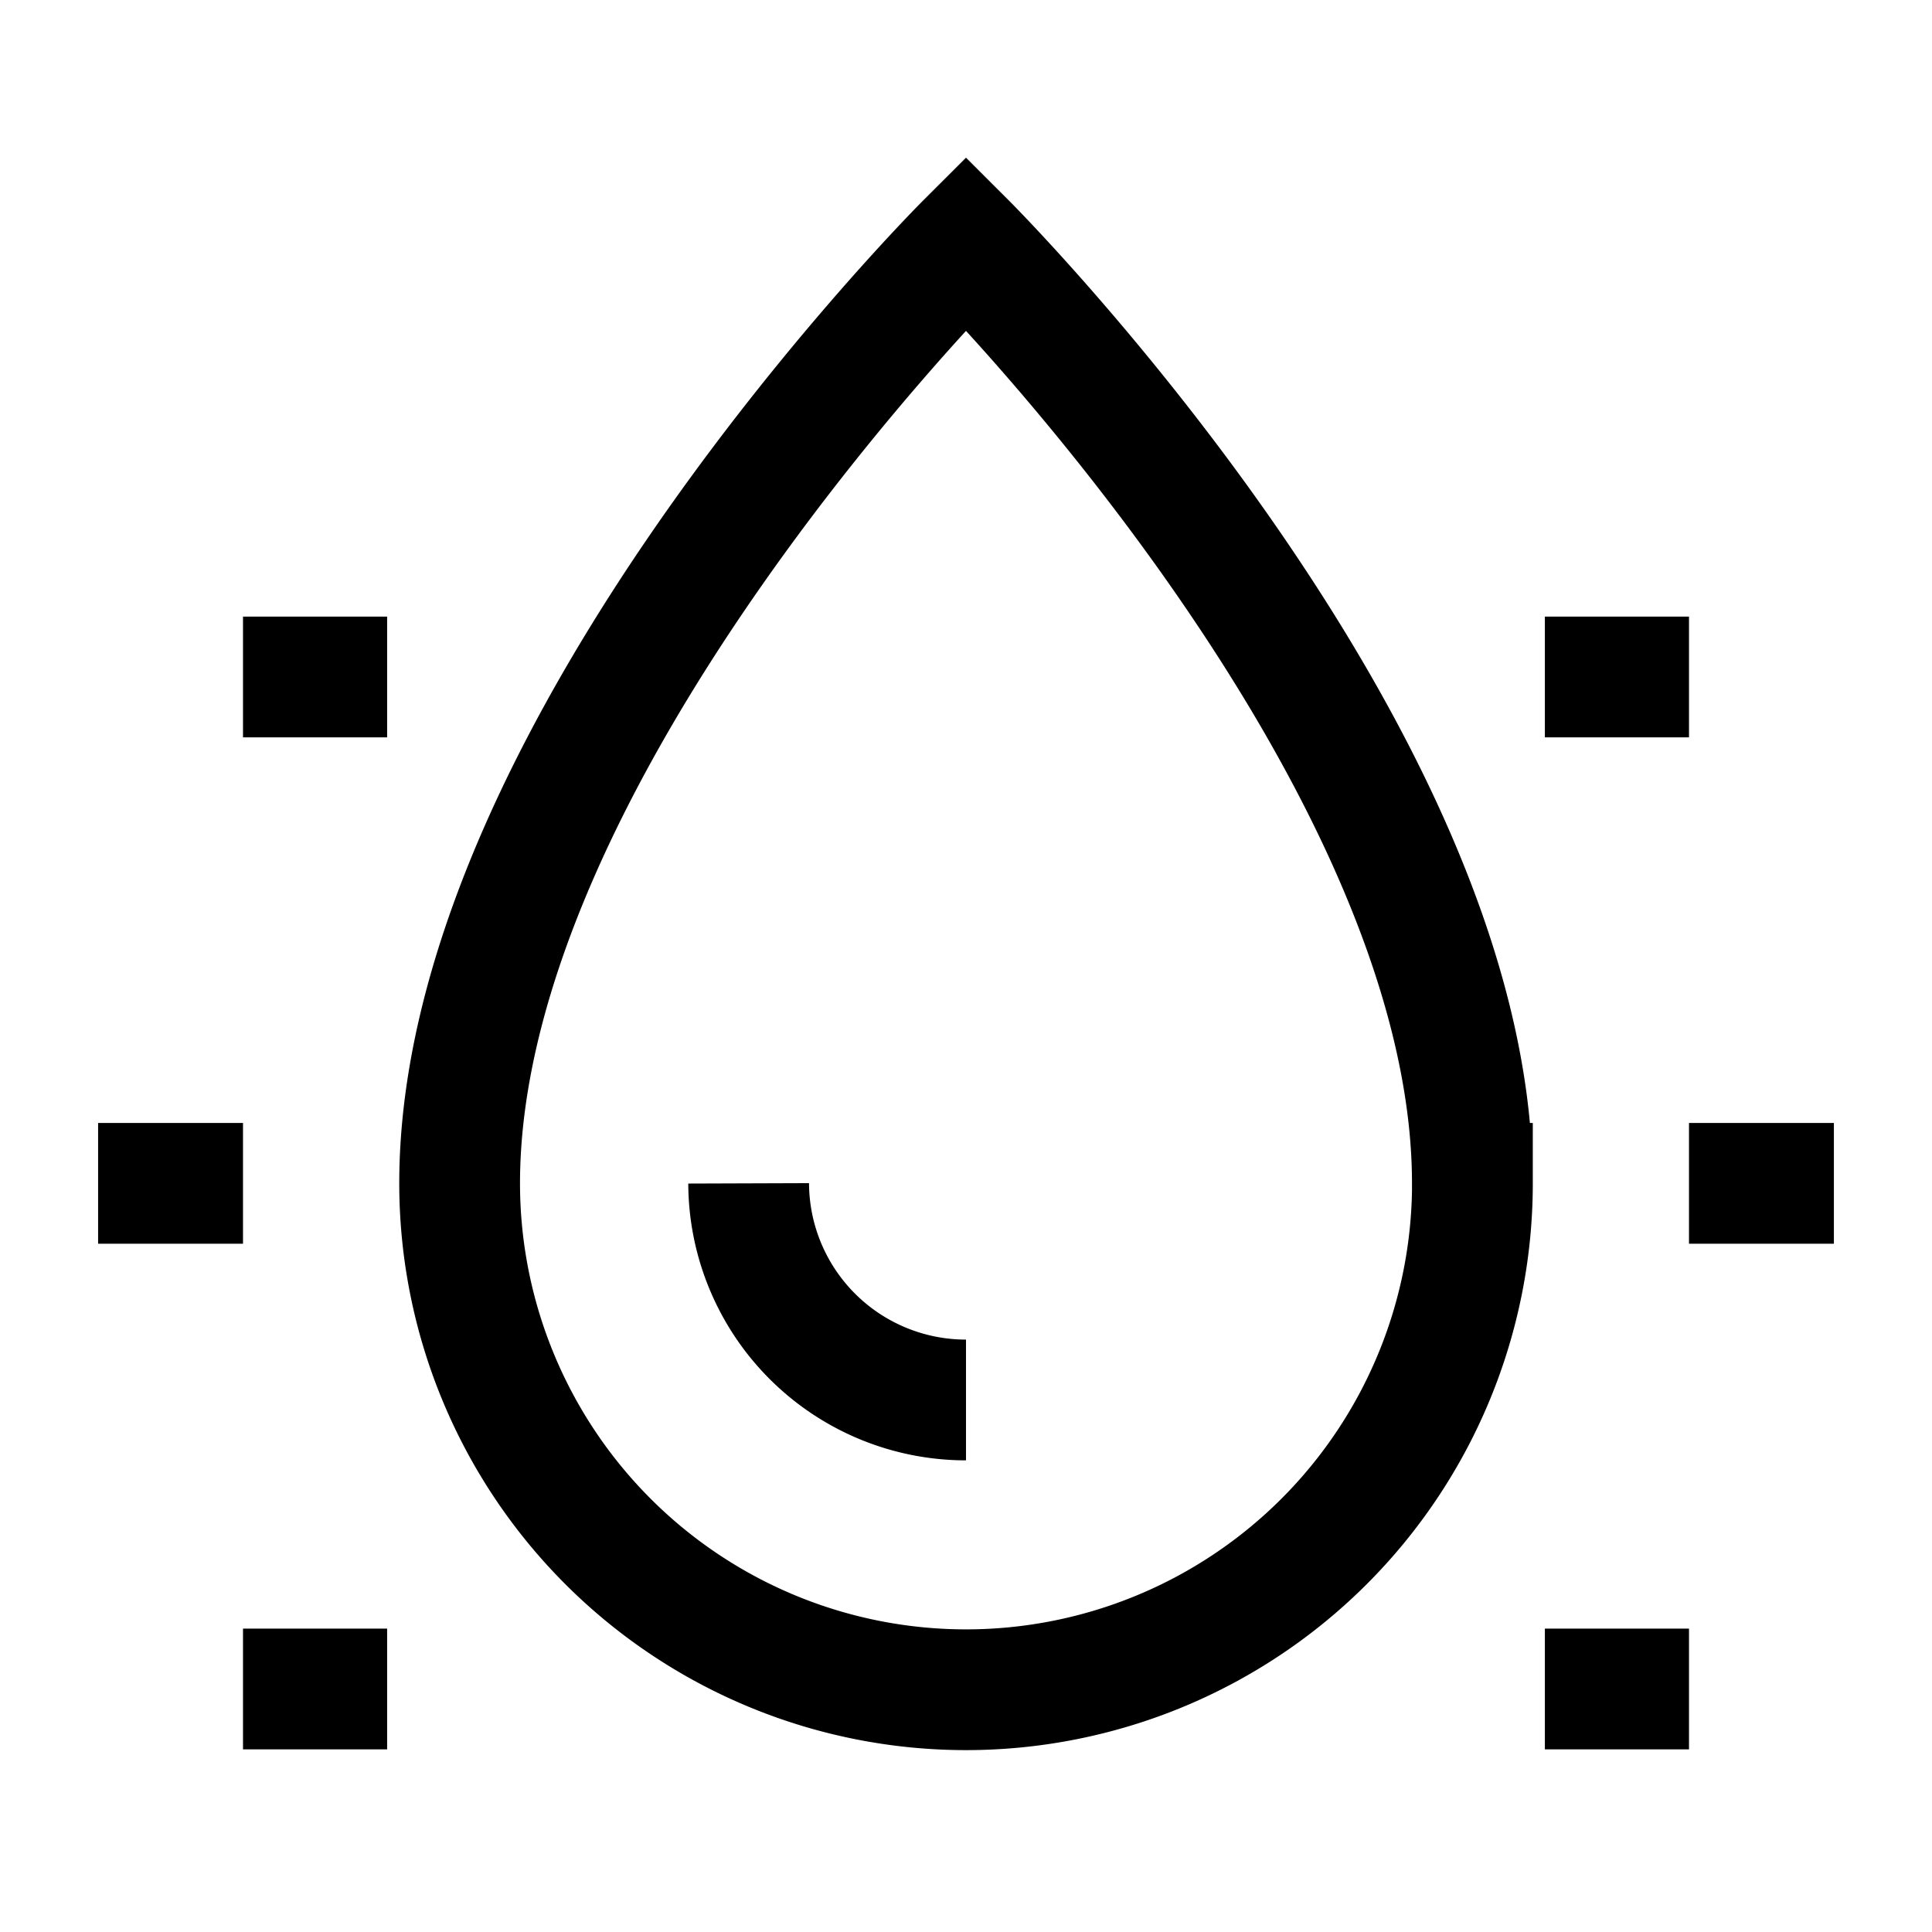
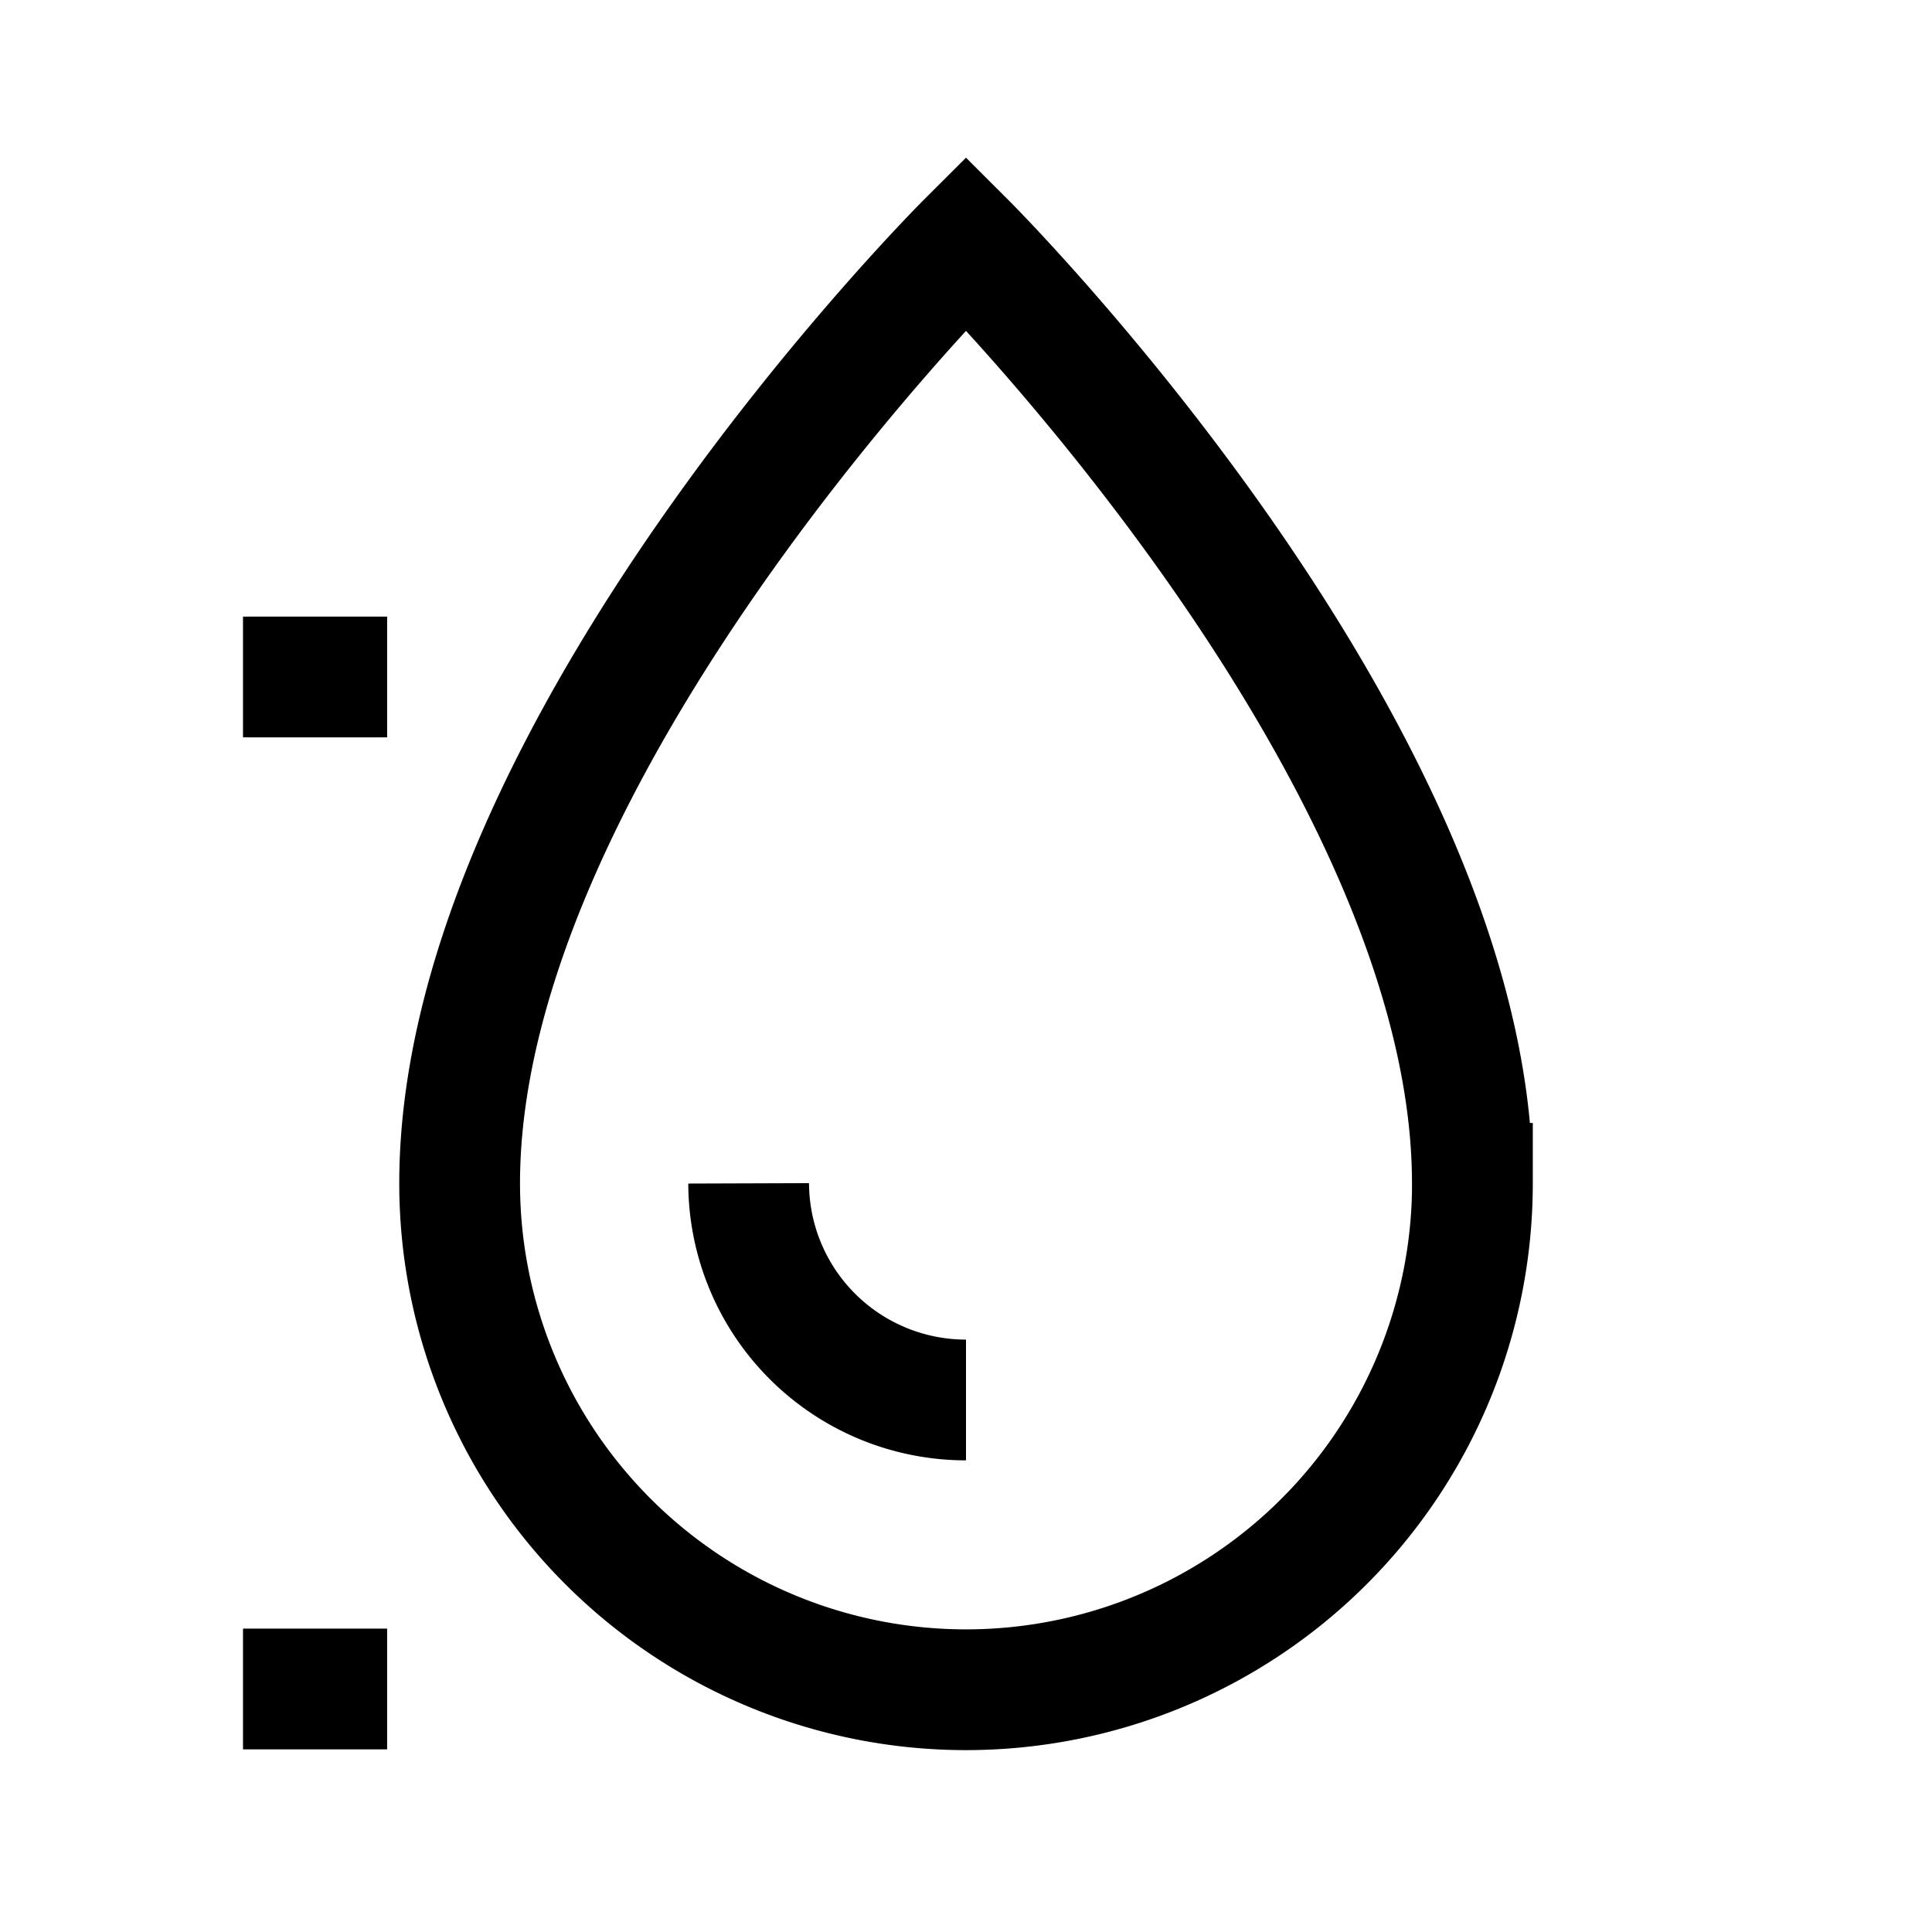
<svg xmlns="http://www.w3.org/2000/svg" id="Water-Liquid--Streamline-Atlas" viewBox="-1 -1 32 32" height="32" width="32">
  <desc>Water Liquid Streamline Icon: https://streamlinehq.com</desc>
  <defs />
  <path d="M23.388 18.6a8.387 8.387 0 0 1 -16.775 0C6.612 11.4 15 3.025 15 3.025s8.387 8.375 8.387 15.575Z" fill="none" stroke="#000000" stroke-miterlimit="10" stroke-width="2" />
  <path d="M15 22.188a3.6 3.6 0 0 1 -3.6 -3.588" fill="none" stroke="#000000" stroke-miterlimit="10" stroke-width="2" />
-   <path d="m26.975 18.6 2.4 0" fill="none" stroke="#000000" stroke-miterlimit="10" stroke-width="2" />
-   <path d="m24.588 26.975 2.387 0" fill="none" stroke="#000000" stroke-miterlimit="10" stroke-width="2" />
-   <path d="m24.588 10.213 2.387 0" fill="none" stroke="#000000" stroke-miterlimit="10" stroke-width="2" />
-   <path d="m0.625 18.6 2.4 0" fill="none" stroke="#000000" stroke-miterlimit="10" stroke-width="2" />
  <path d="m3.025 26.975 2.387 0" fill="none" stroke="#000000" stroke-miterlimit="10" stroke-width="2" />
  <path d="m3.025 10.213 2.387 0" fill="none" stroke="#000000" stroke-miterlimit="10" stroke-width="2" />
</svg>